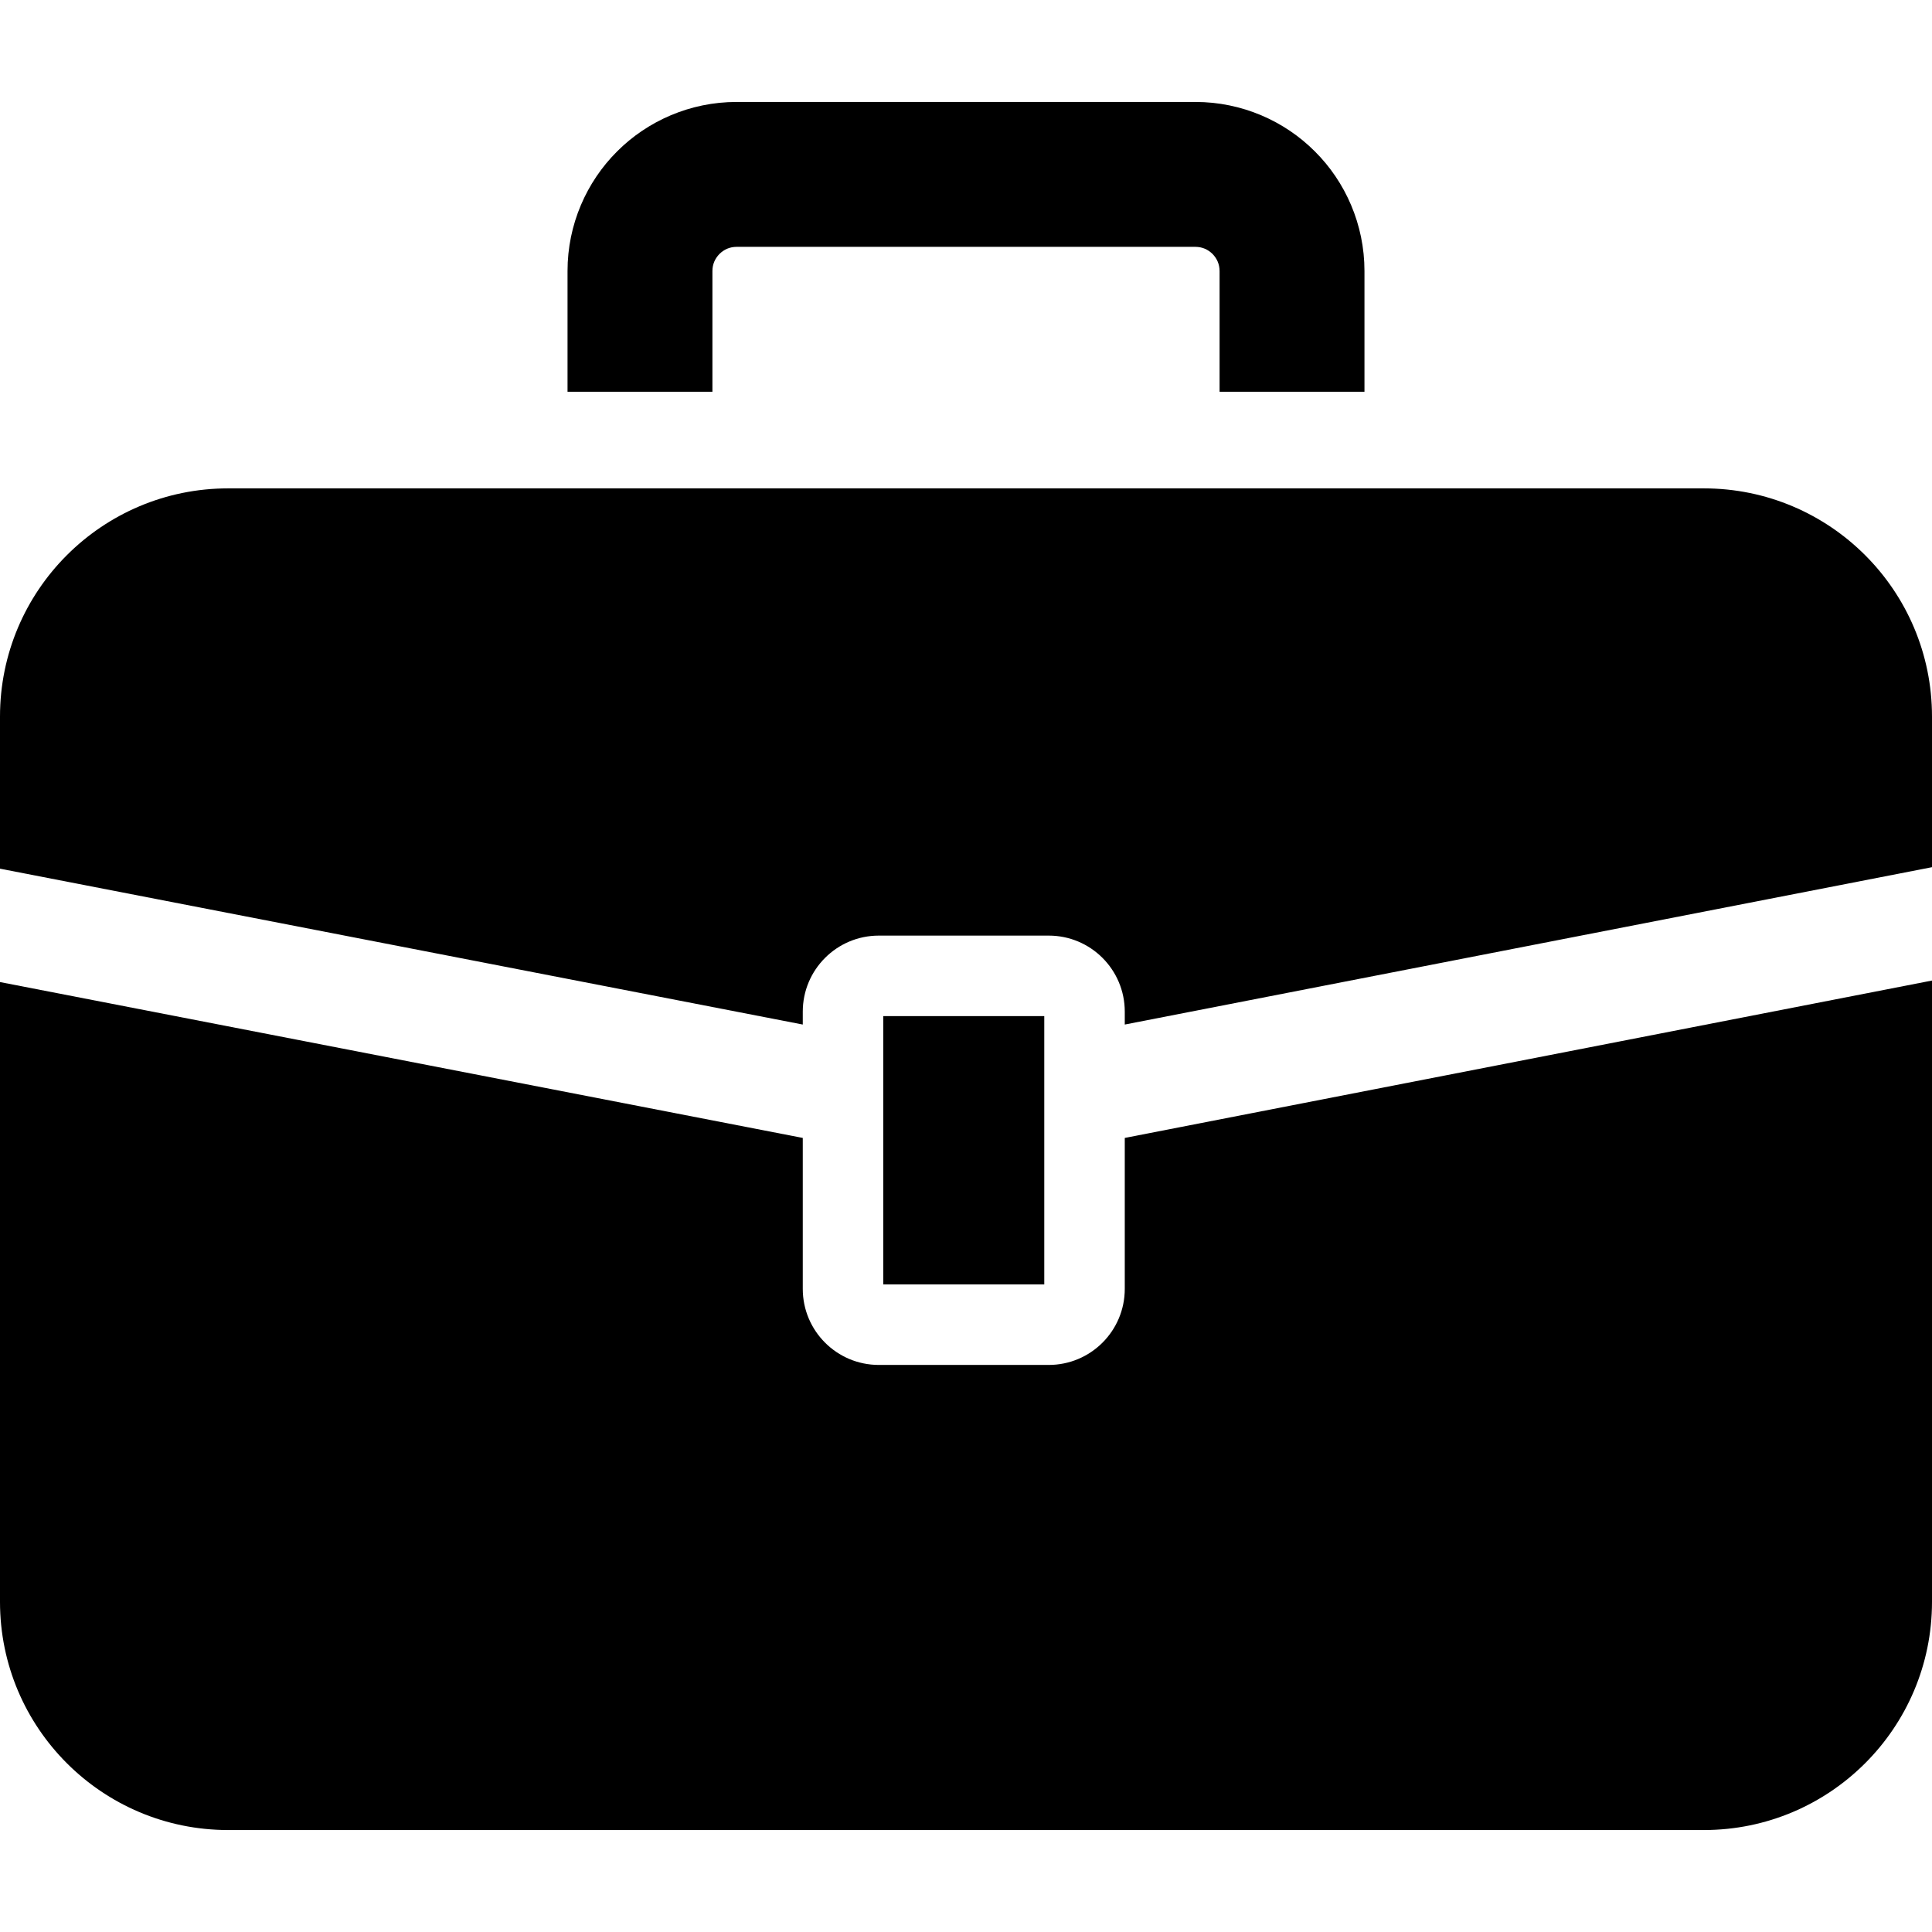
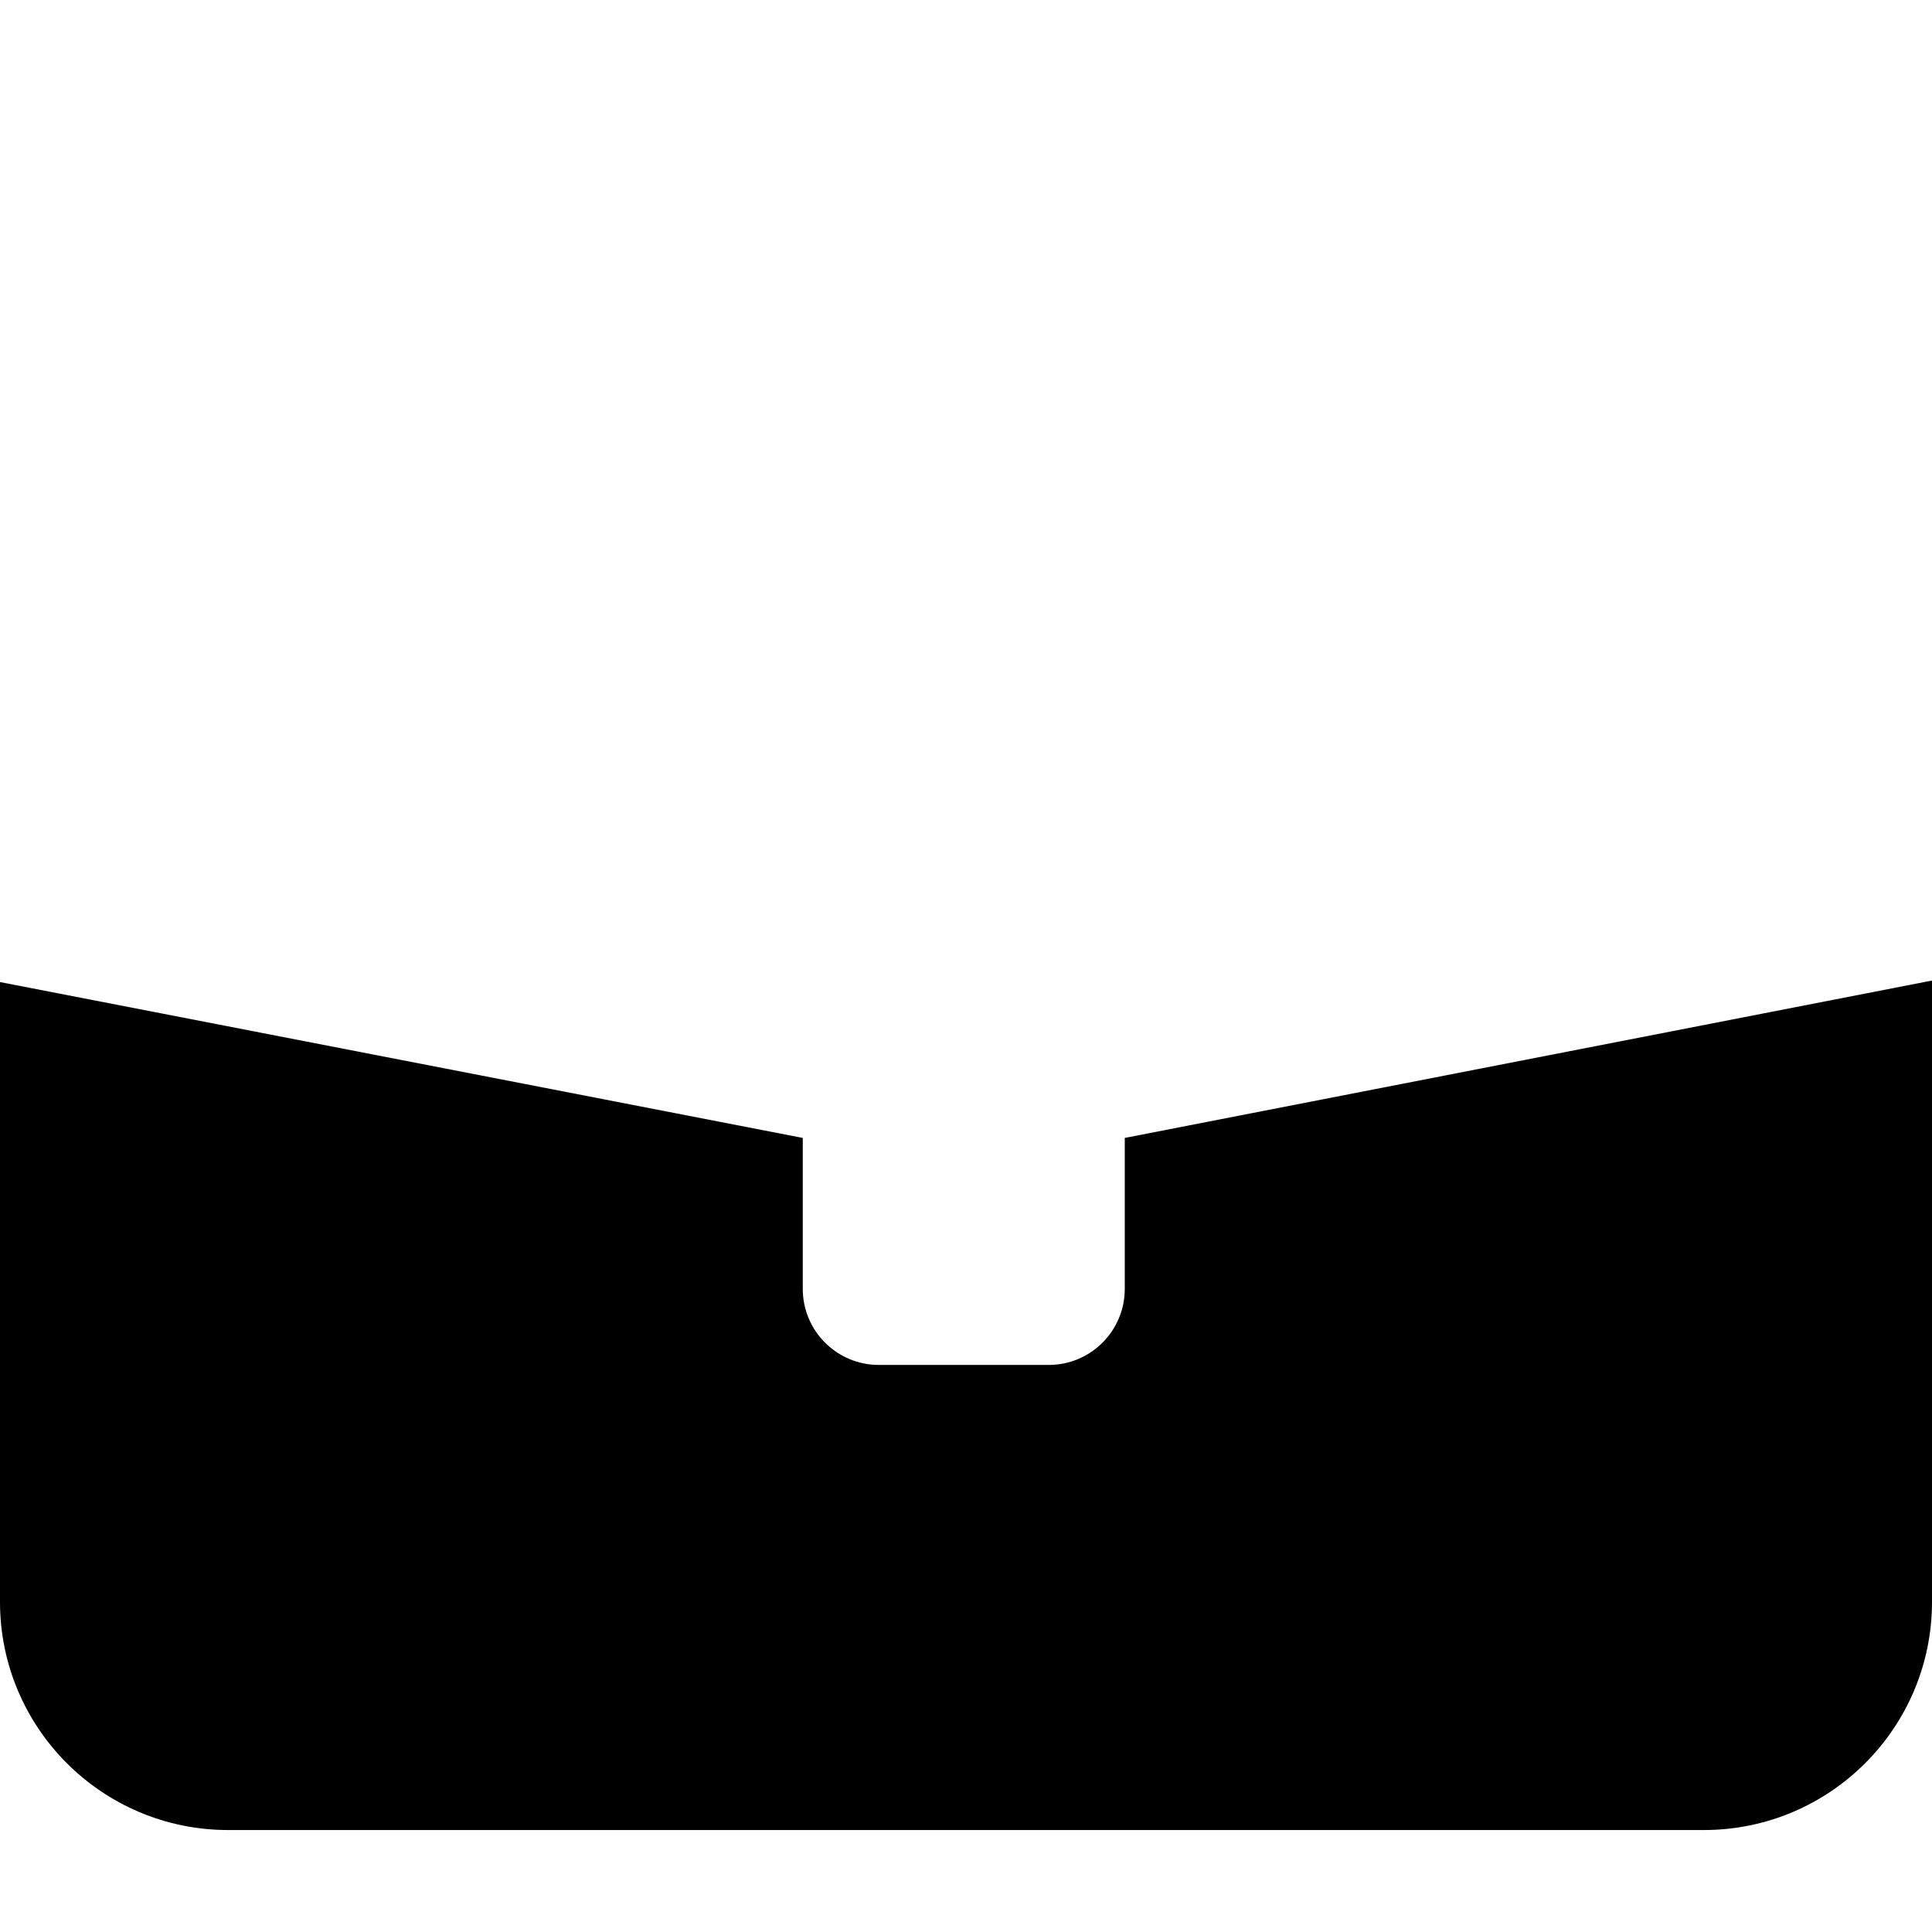
<svg xmlns="http://www.w3.org/2000/svg" version="1.1" id="_x32_" viewBox="0 0 512 512" xml:space="preserve">
  <style type="text/css">
	.st0{fill:#000000;}
</style>
  <g>
-     <path class="st0" d="M451.528,129.424H60.472C27.077,129.424,0,156.494,0,189.896v40.313l212.743,41.306v-3.41   c0-11.139,9.028-20.16,20.16-20.16h45.014c11.132,0,20.159,9.021,20.159,20.16v3.41L512,229.813v-39.917   C512,156.494,484.924,129.424,451.528,129.424z" />
    <path class="st0" d="M298.076,341.563c0,11.139-9.028,20.159-20.159,20.159h-45.014c-11.132,0-20.16-9.02-20.16-20.159v-40   L0,260.258v164.25c0,33.403,27.077,60.472,60.472,60.472h391.056c33.396,0,60.472-27.069,60.472-60.472V259.854l-213.924,41.709   V341.563z" />
-     <rect x="234.076" y="269.278" class="st0" width="42.667" height="71.111" />
-     <path class="st0" d="M188.798,71.826c0.007-1.833,0.688-3.305,1.875-4.535c1.222-1.187,2.702-1.861,4.528-1.874h121.597   c1.827,0.014,3.306,0.687,4.528,1.874c1.188,1.23,1.861,2.702,1.875,4.535v32h38.396v-32c0.007-12.312-5.041-23.632-13.125-31.68   c-8.041-8.076-19.36-13.132-31.674-13.125H195.202c-12.312-0.006-23.632,5.049-31.68,13.125   c-8.077,8.049-13.132,19.368-13.119,31.68v32h38.396V71.826z" />
  </g>
</svg>